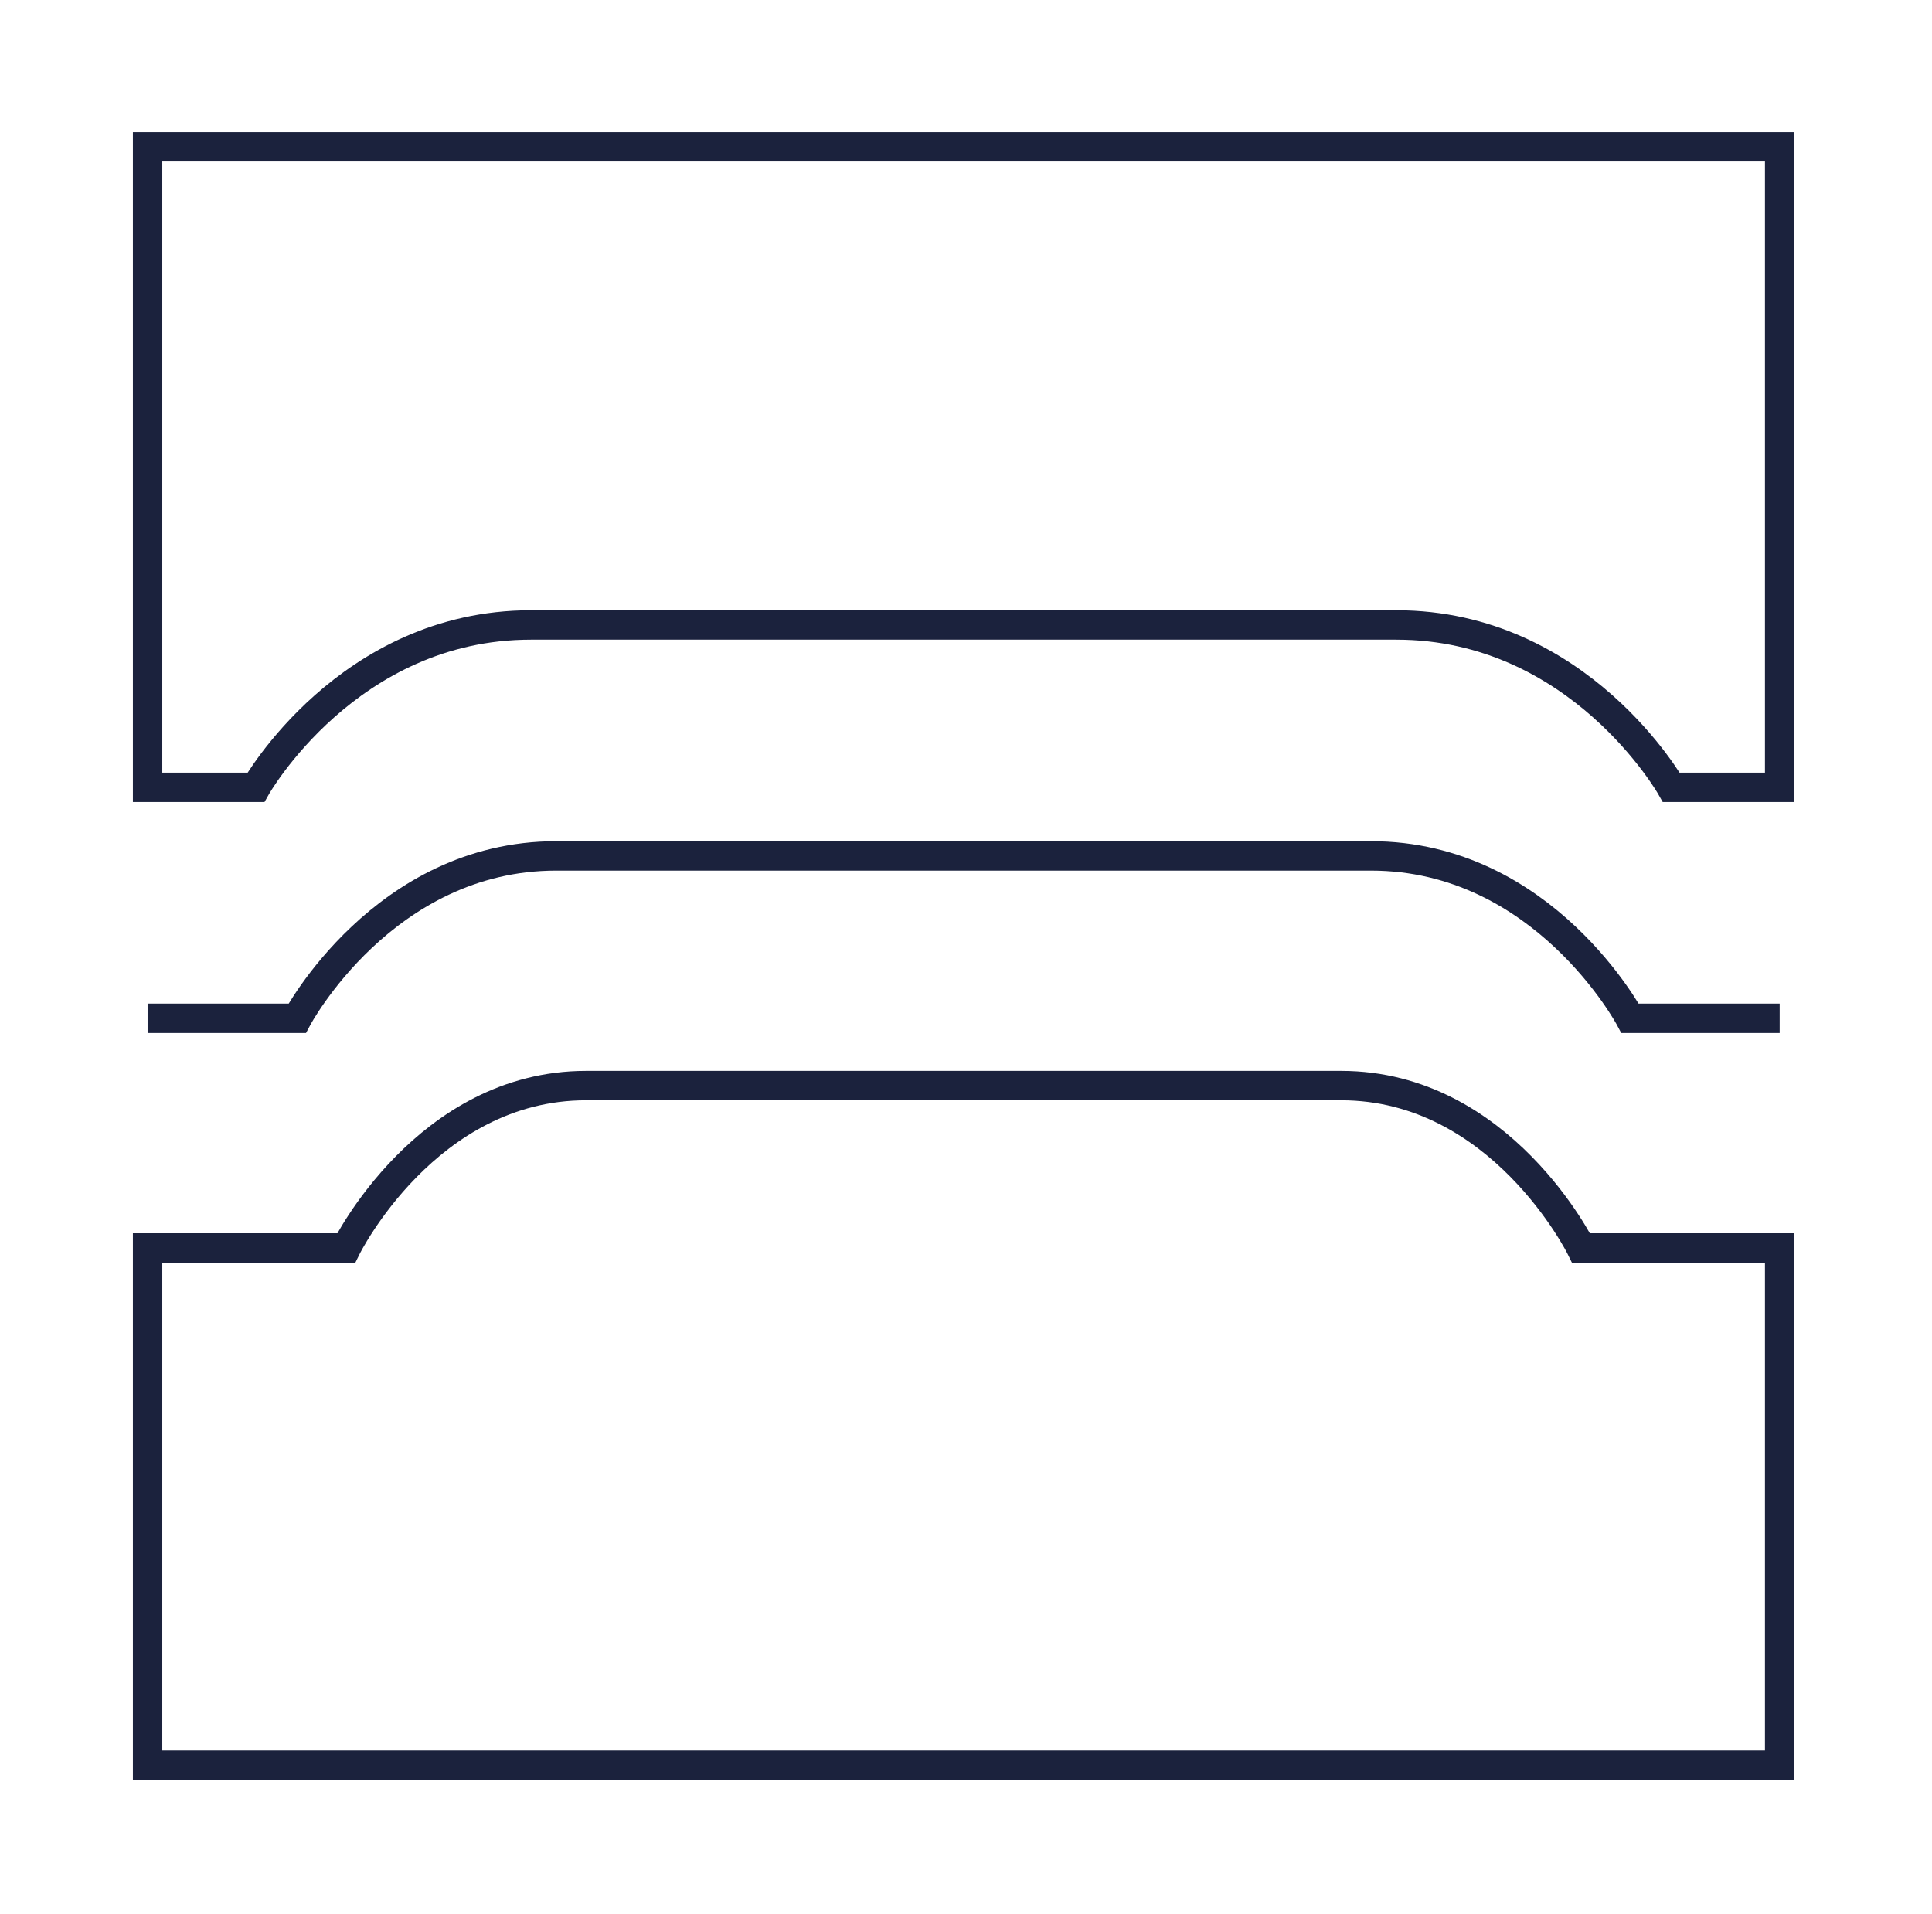
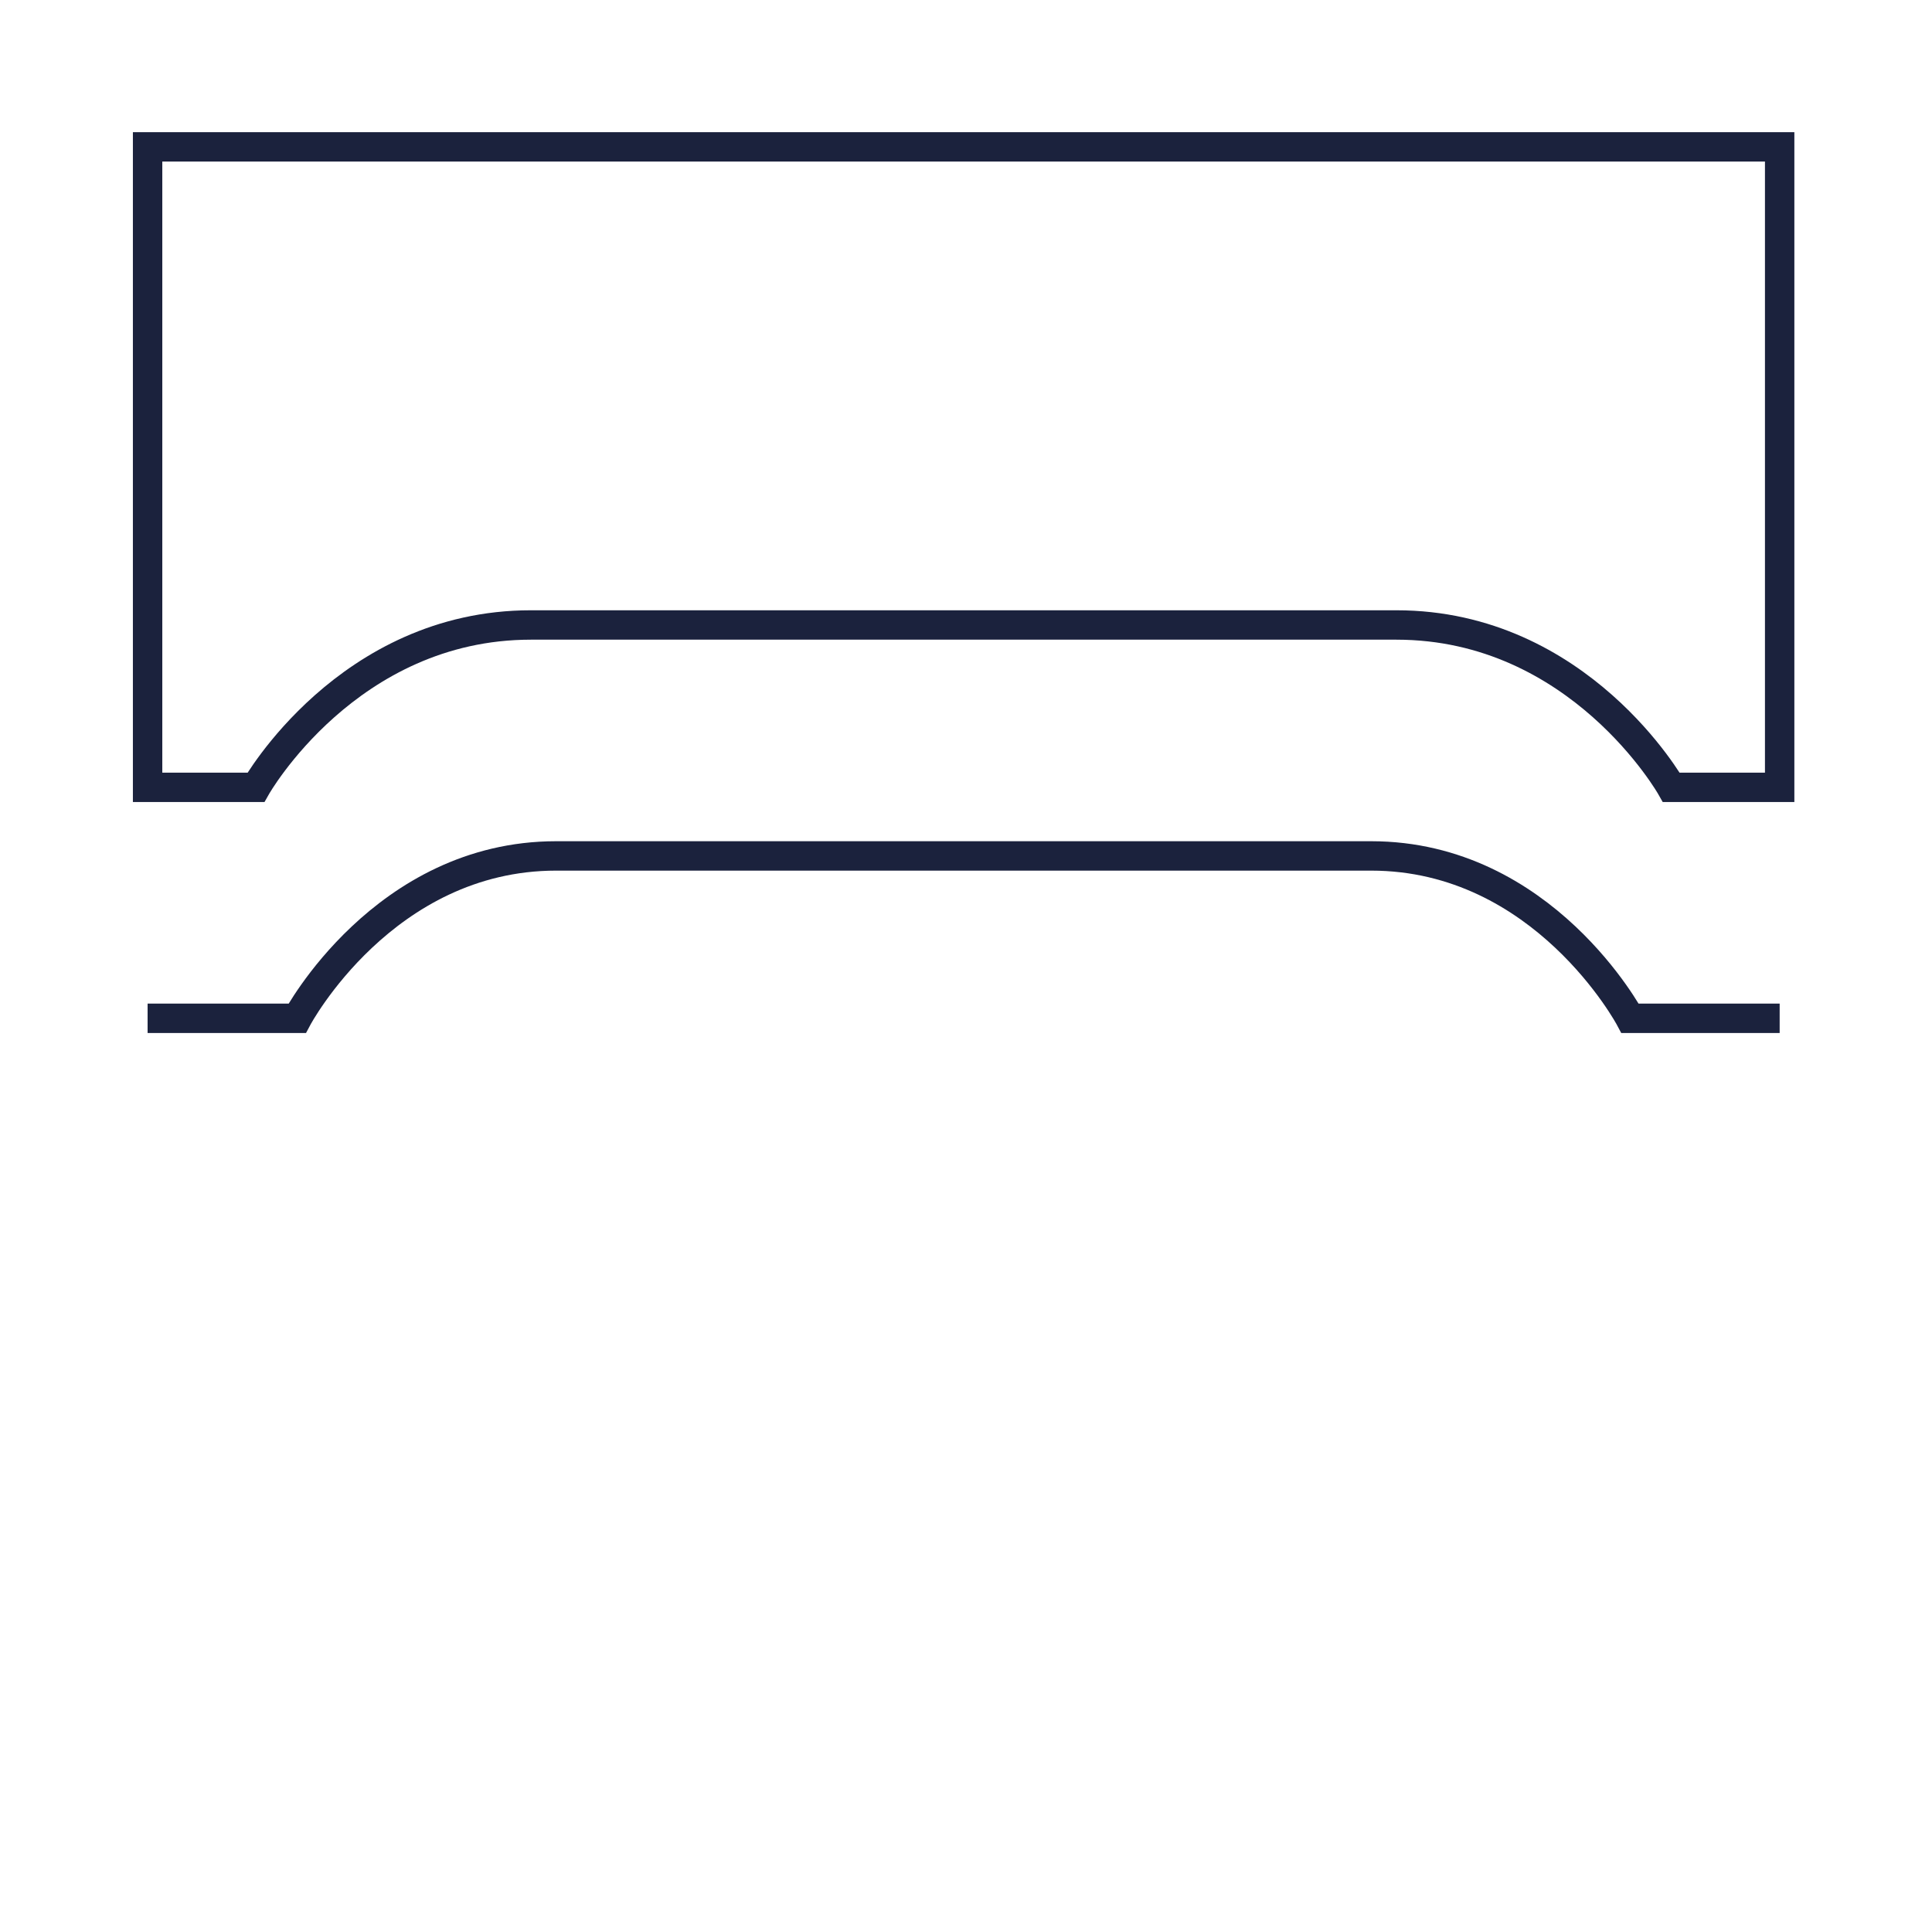
<svg xmlns="http://www.w3.org/2000/svg" width="100%" height="100%" viewBox="0 0 438 434" version="1.1" xml:space="preserve" style="fill-rule:evenodd;clip-rule:evenodd;stroke-miterlimit:10;">
  <g transform="matrix(8.333,0,0,8.333,-930.225,-5151.41)">
    <g>
      <g transform="matrix(1,0,0,1,137.848,666.221)">
-         <path d="M0,-18.489L-10.272,-18.489C-14.623,-18.489 -16.798,-14.071 -16.798,-14.071L-22.201,-14.071L-22.201,0L22.201,0L22.201,-14.071L16.798,-14.071C16.798,-14.071 14.623,-18.489 10.272,-18.489L0,-18.489" style="fill:none;fill-rule:nonzero;stroke:rgb(27,34,61);stroke-width:0.8px;" />
-       </g>
+         </g>
      <g transform="matrix(1,0,0,1,115.647,641.483)">
        <path d="M0,4.418L4.07,4.418C4.07,4.418 6.418,0 11.114,0L33.288,0C37.984,0 40.332,4.418 40.332,4.418L44.402,4.418" style="fill:none;fill-rule:nonzero;stroke:rgb(27,34,61);stroke-width:0.8px;" />
      </g>
      <g transform="matrix(1,0,0,1,160.049,622.19)">
        <path d="M0,17.427L-2.948,17.427C-2.948,17.427 -5.441,13.009 -10.427,13.009L-33.975,13.009C-38.961,13.009 -41.455,17.427 -41.455,17.427L-44.402,17.427L-44.402,0L0,0L0,17.427Z" style="fill:none;fill-rule:nonzero;stroke:rgb(27,34,61);stroke-width:0.8px;" />
      </g>
    </g>
  </g>
</svg>